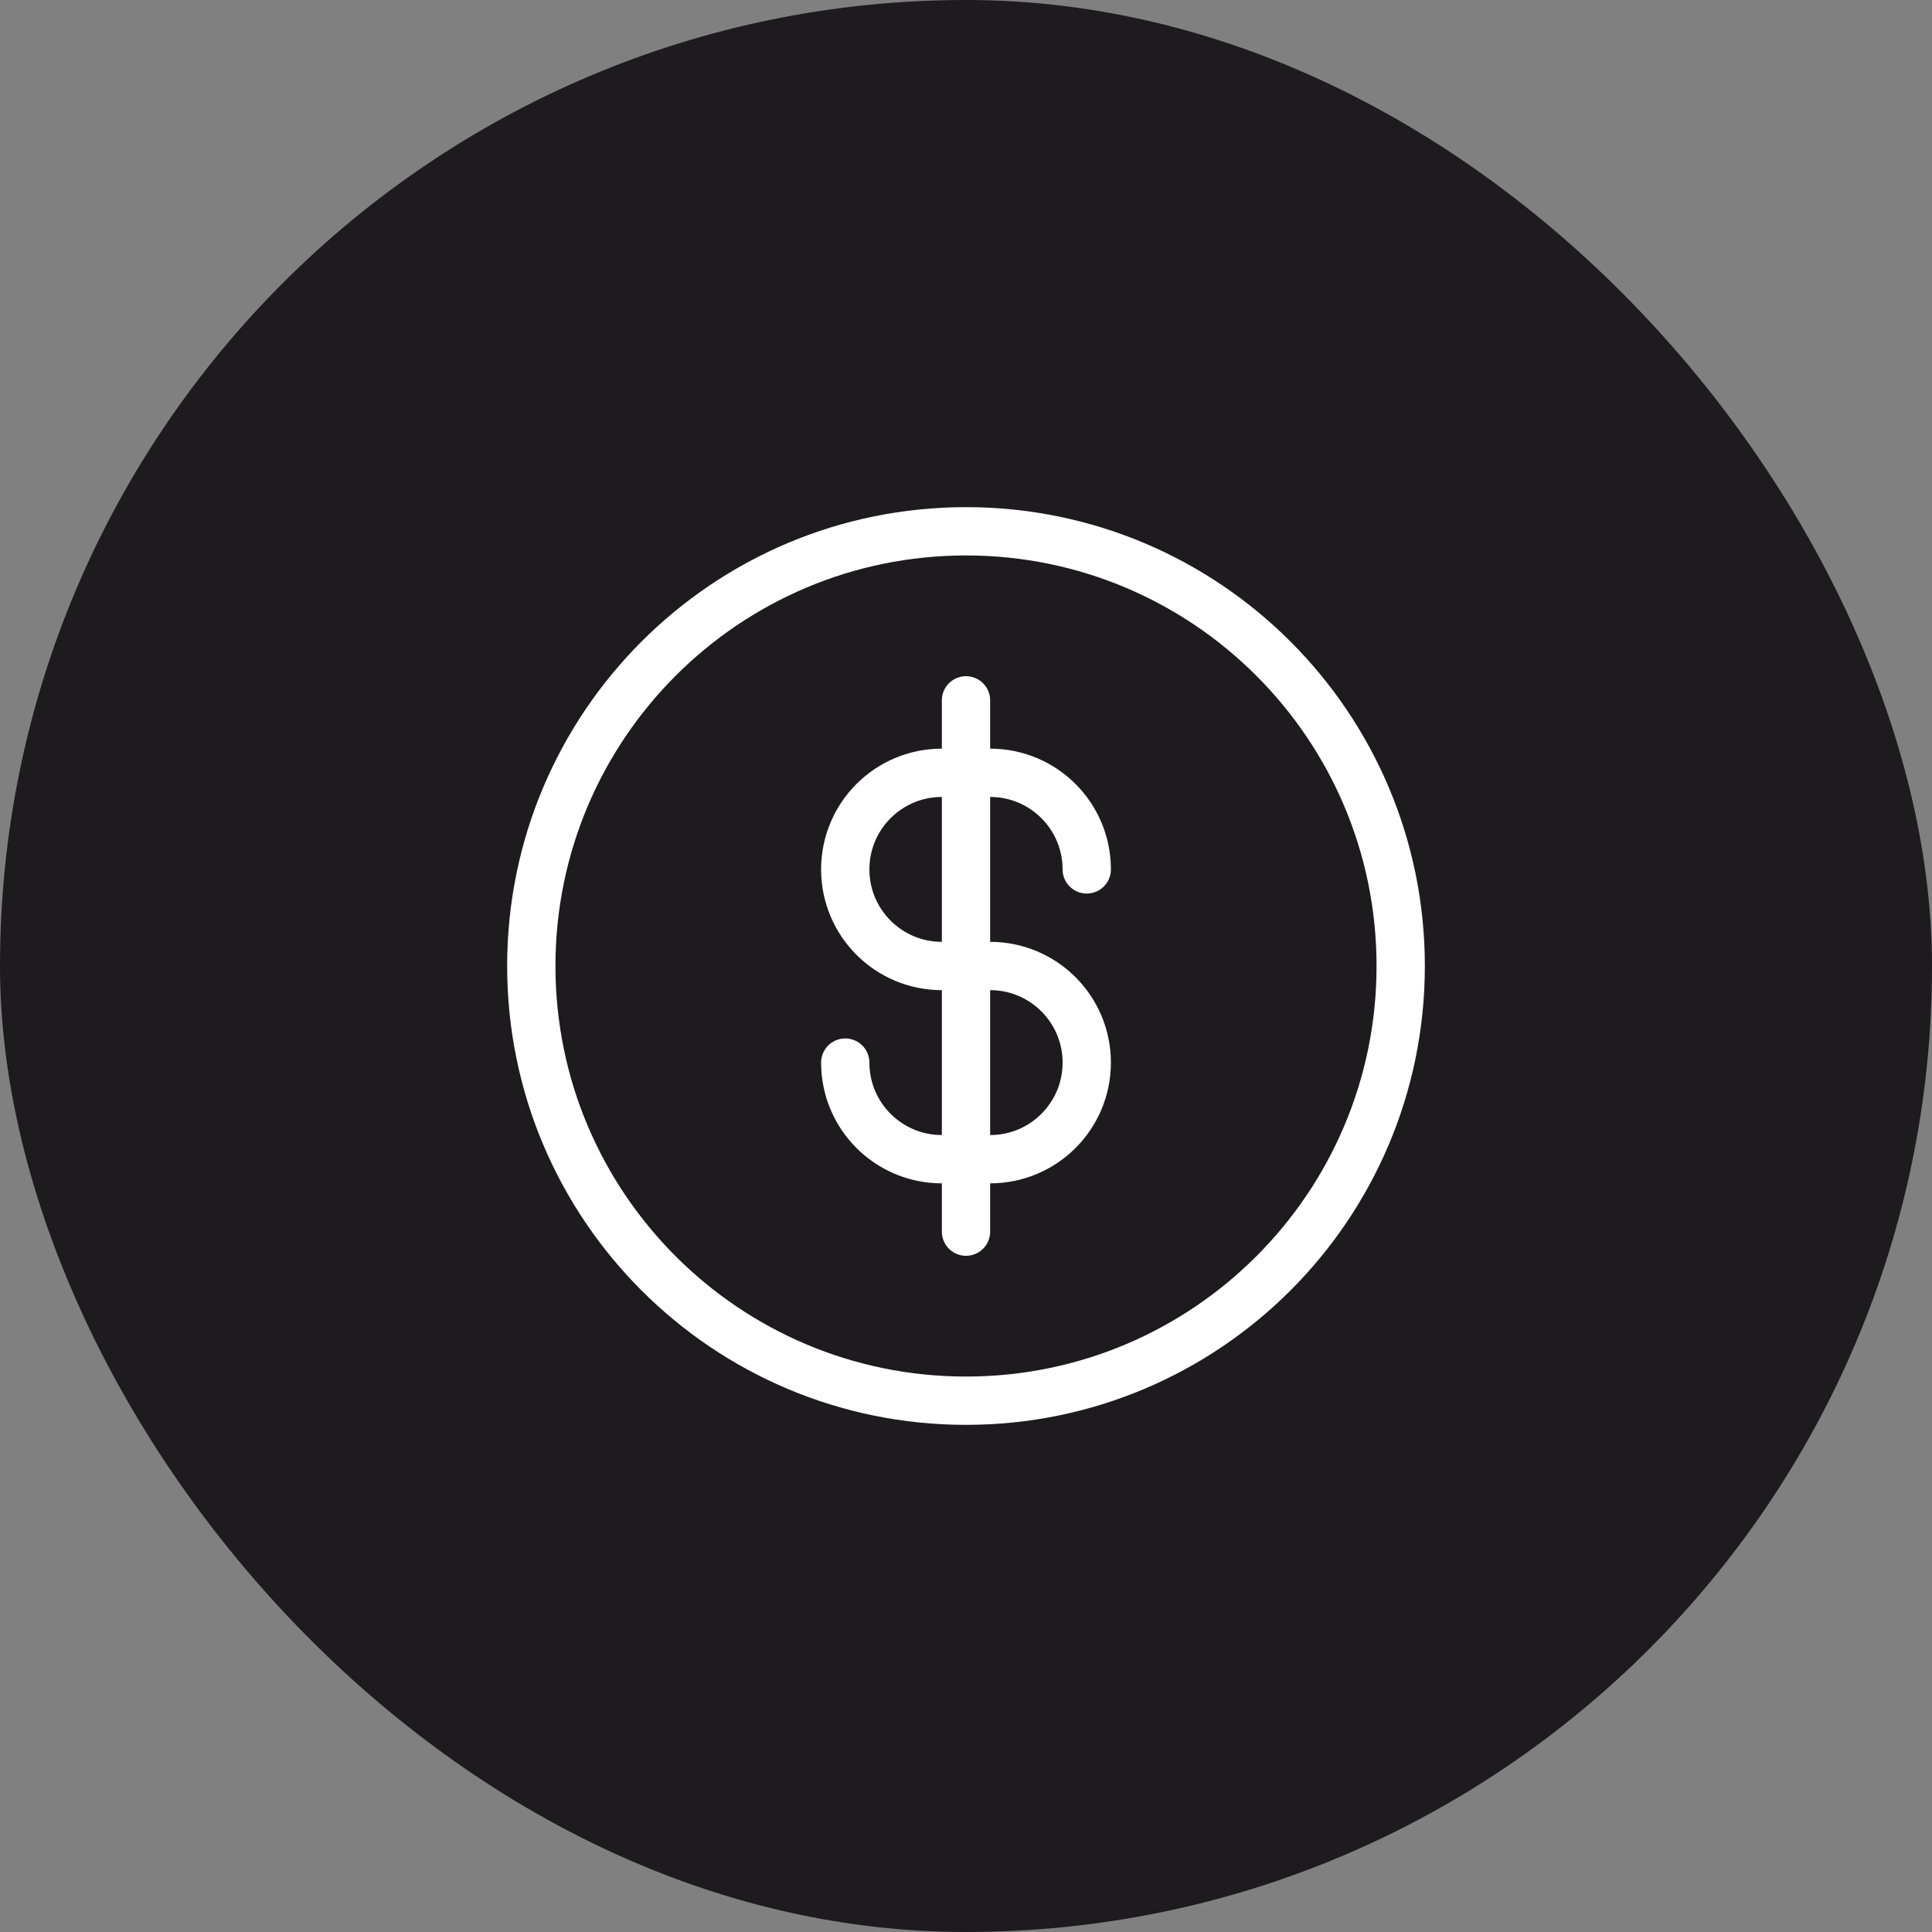
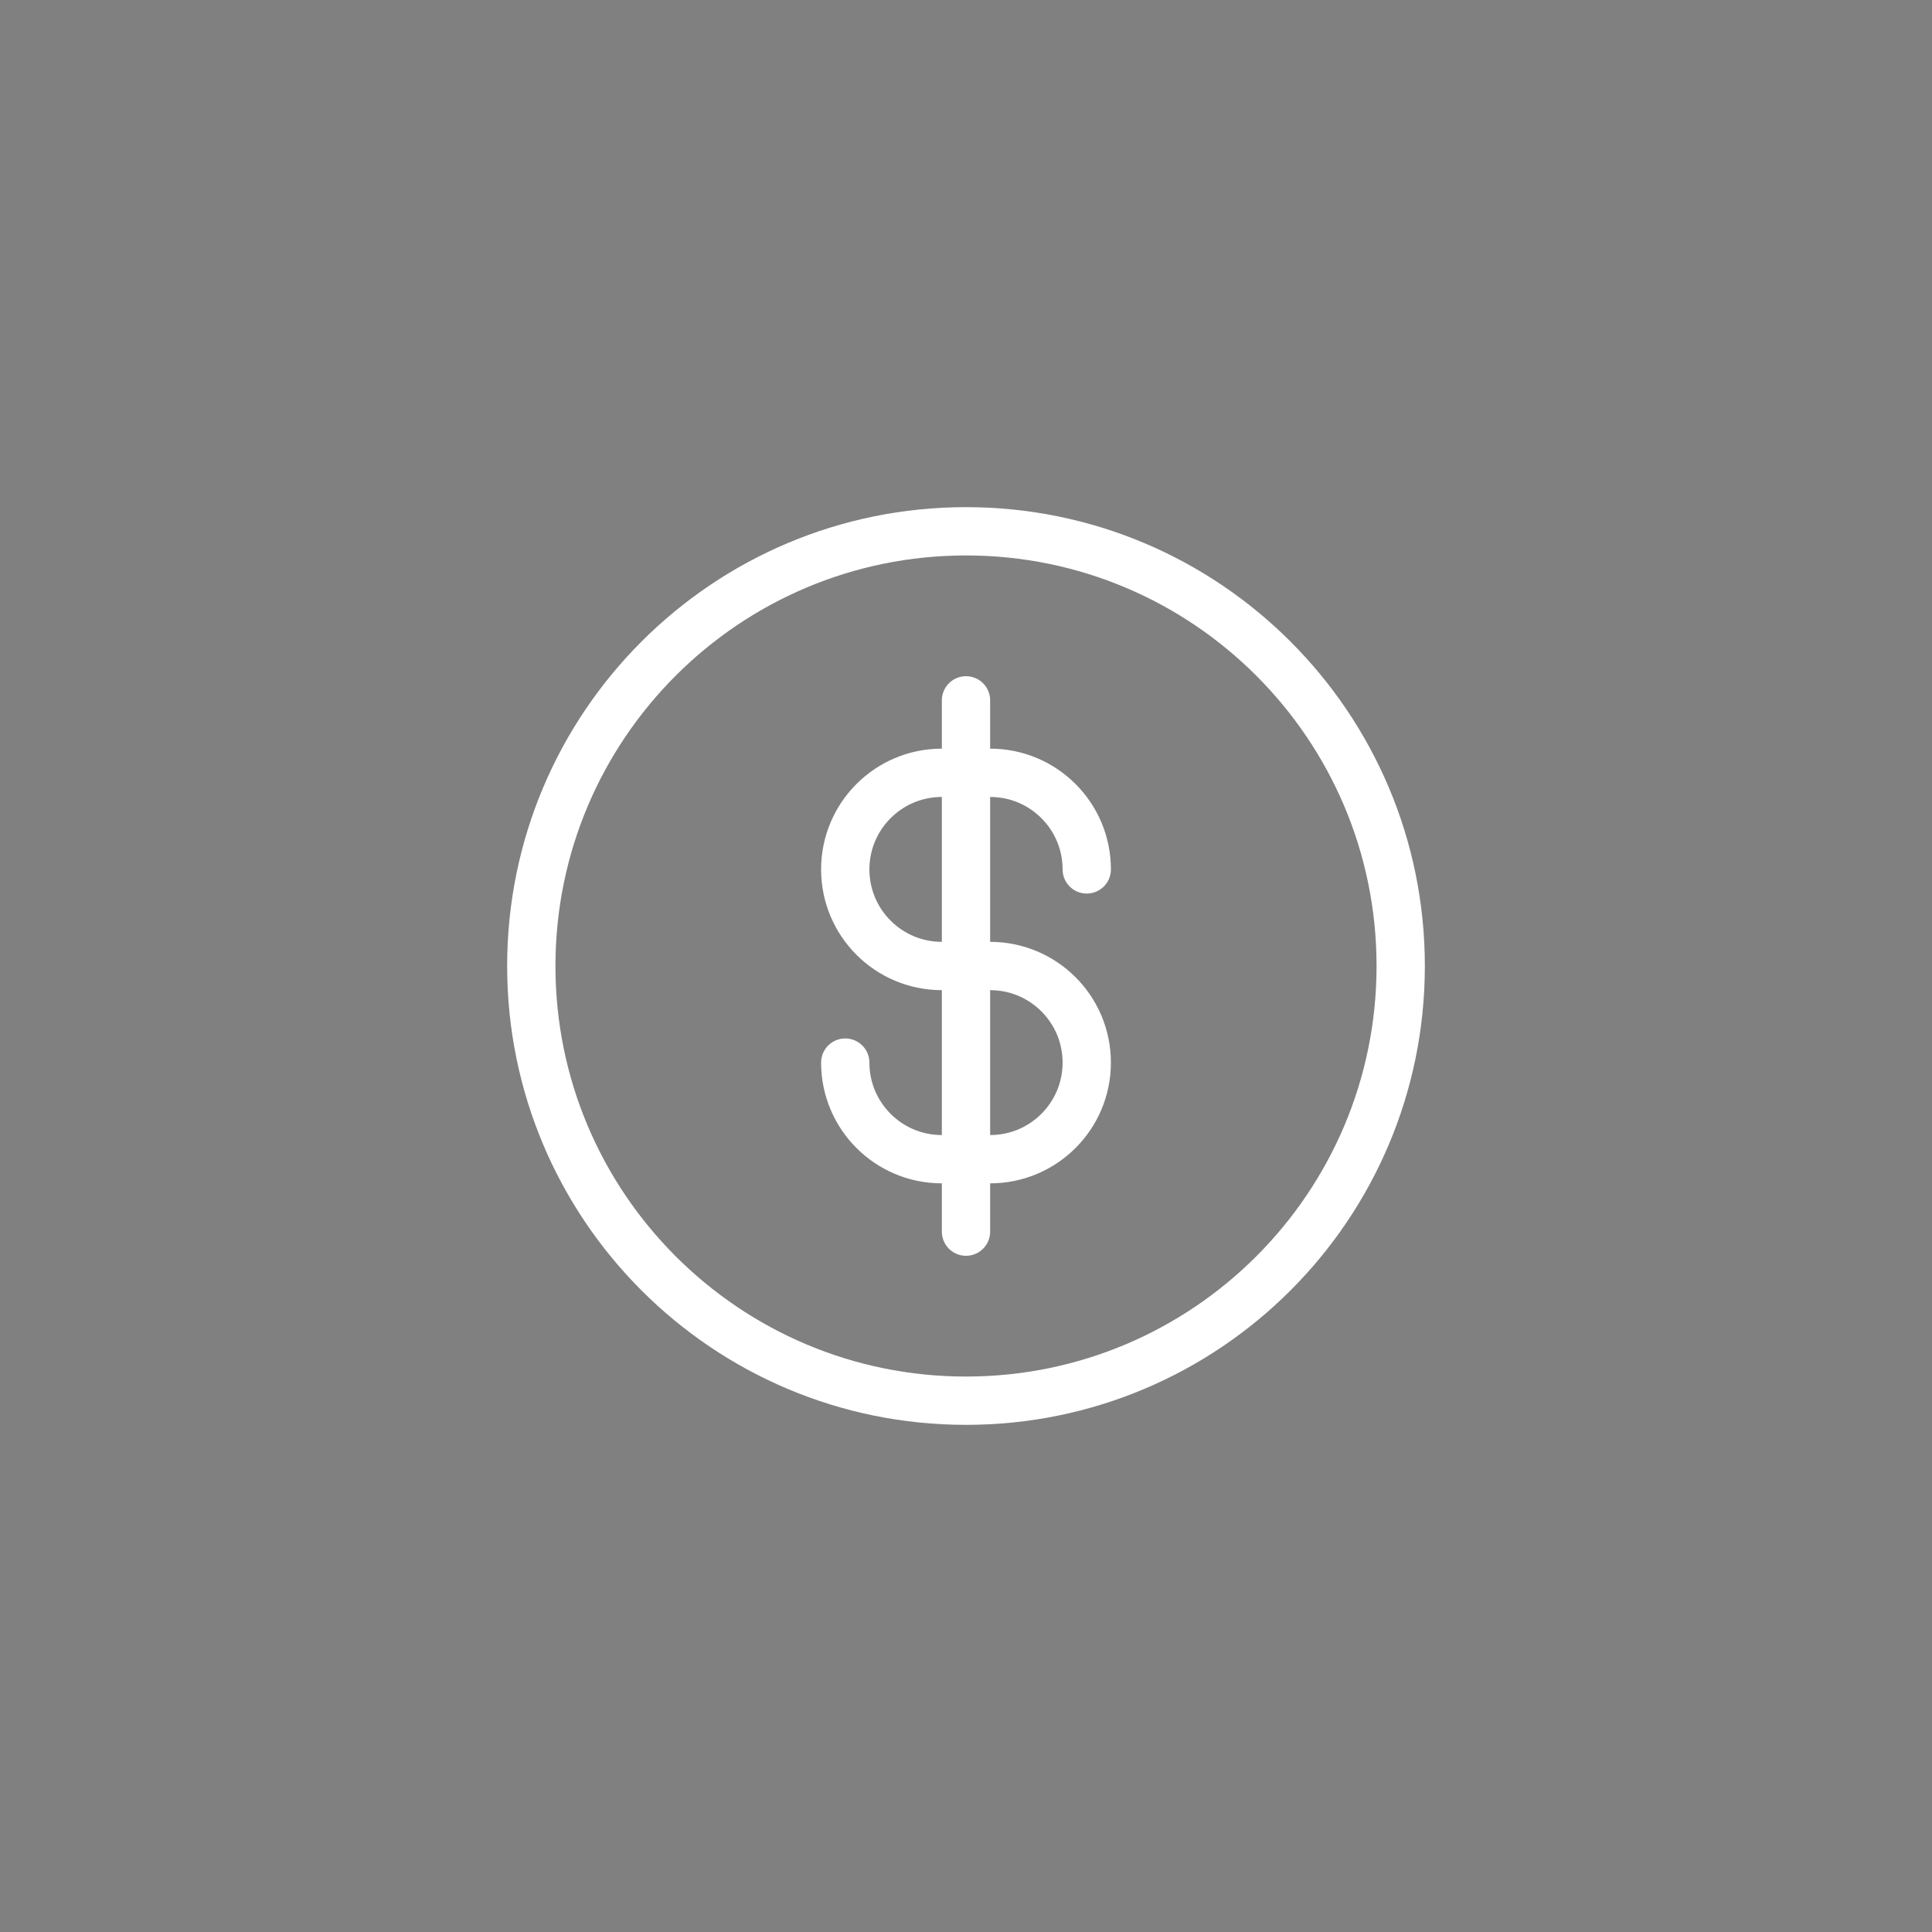
<svg xmlns="http://www.w3.org/2000/svg" width="40" height="40" viewBox="0 0 40 40" fill="none">
  <rect x="0" y="0" width="40" height="40" fill="#808080" stroke="none" />
-   <rect width="40" height="40" rx="20" fill="#1D1B1E" />
  <path d="M22.5 18V18C22.5 16.895 21.605 16 20.5 16H20M20 16H19.5C18.395 16 17.5 16.895 17.5 18V18C17.5 19.105 18.395 20 19.5 20H20M20 16V14.5M20 16V20M20 20H20.5C21.605 20 22.5 20.895 22.5 22V22C22.5 23.105 21.605 24 20.5 24H20M20 20V24M20 24H19.5C18.395 24 17.5 23.105 17.5 22V22M20 24V25.5M29 20C29 24.971 24.971 29 20 29C15.029 29 11 24.971 11 20C11 15.029 15.029 11 20 11C24.971 11 29 15.029 29 20Z" stroke="white" stroke-linecap="round" stroke-linejoin="round" />
</svg>